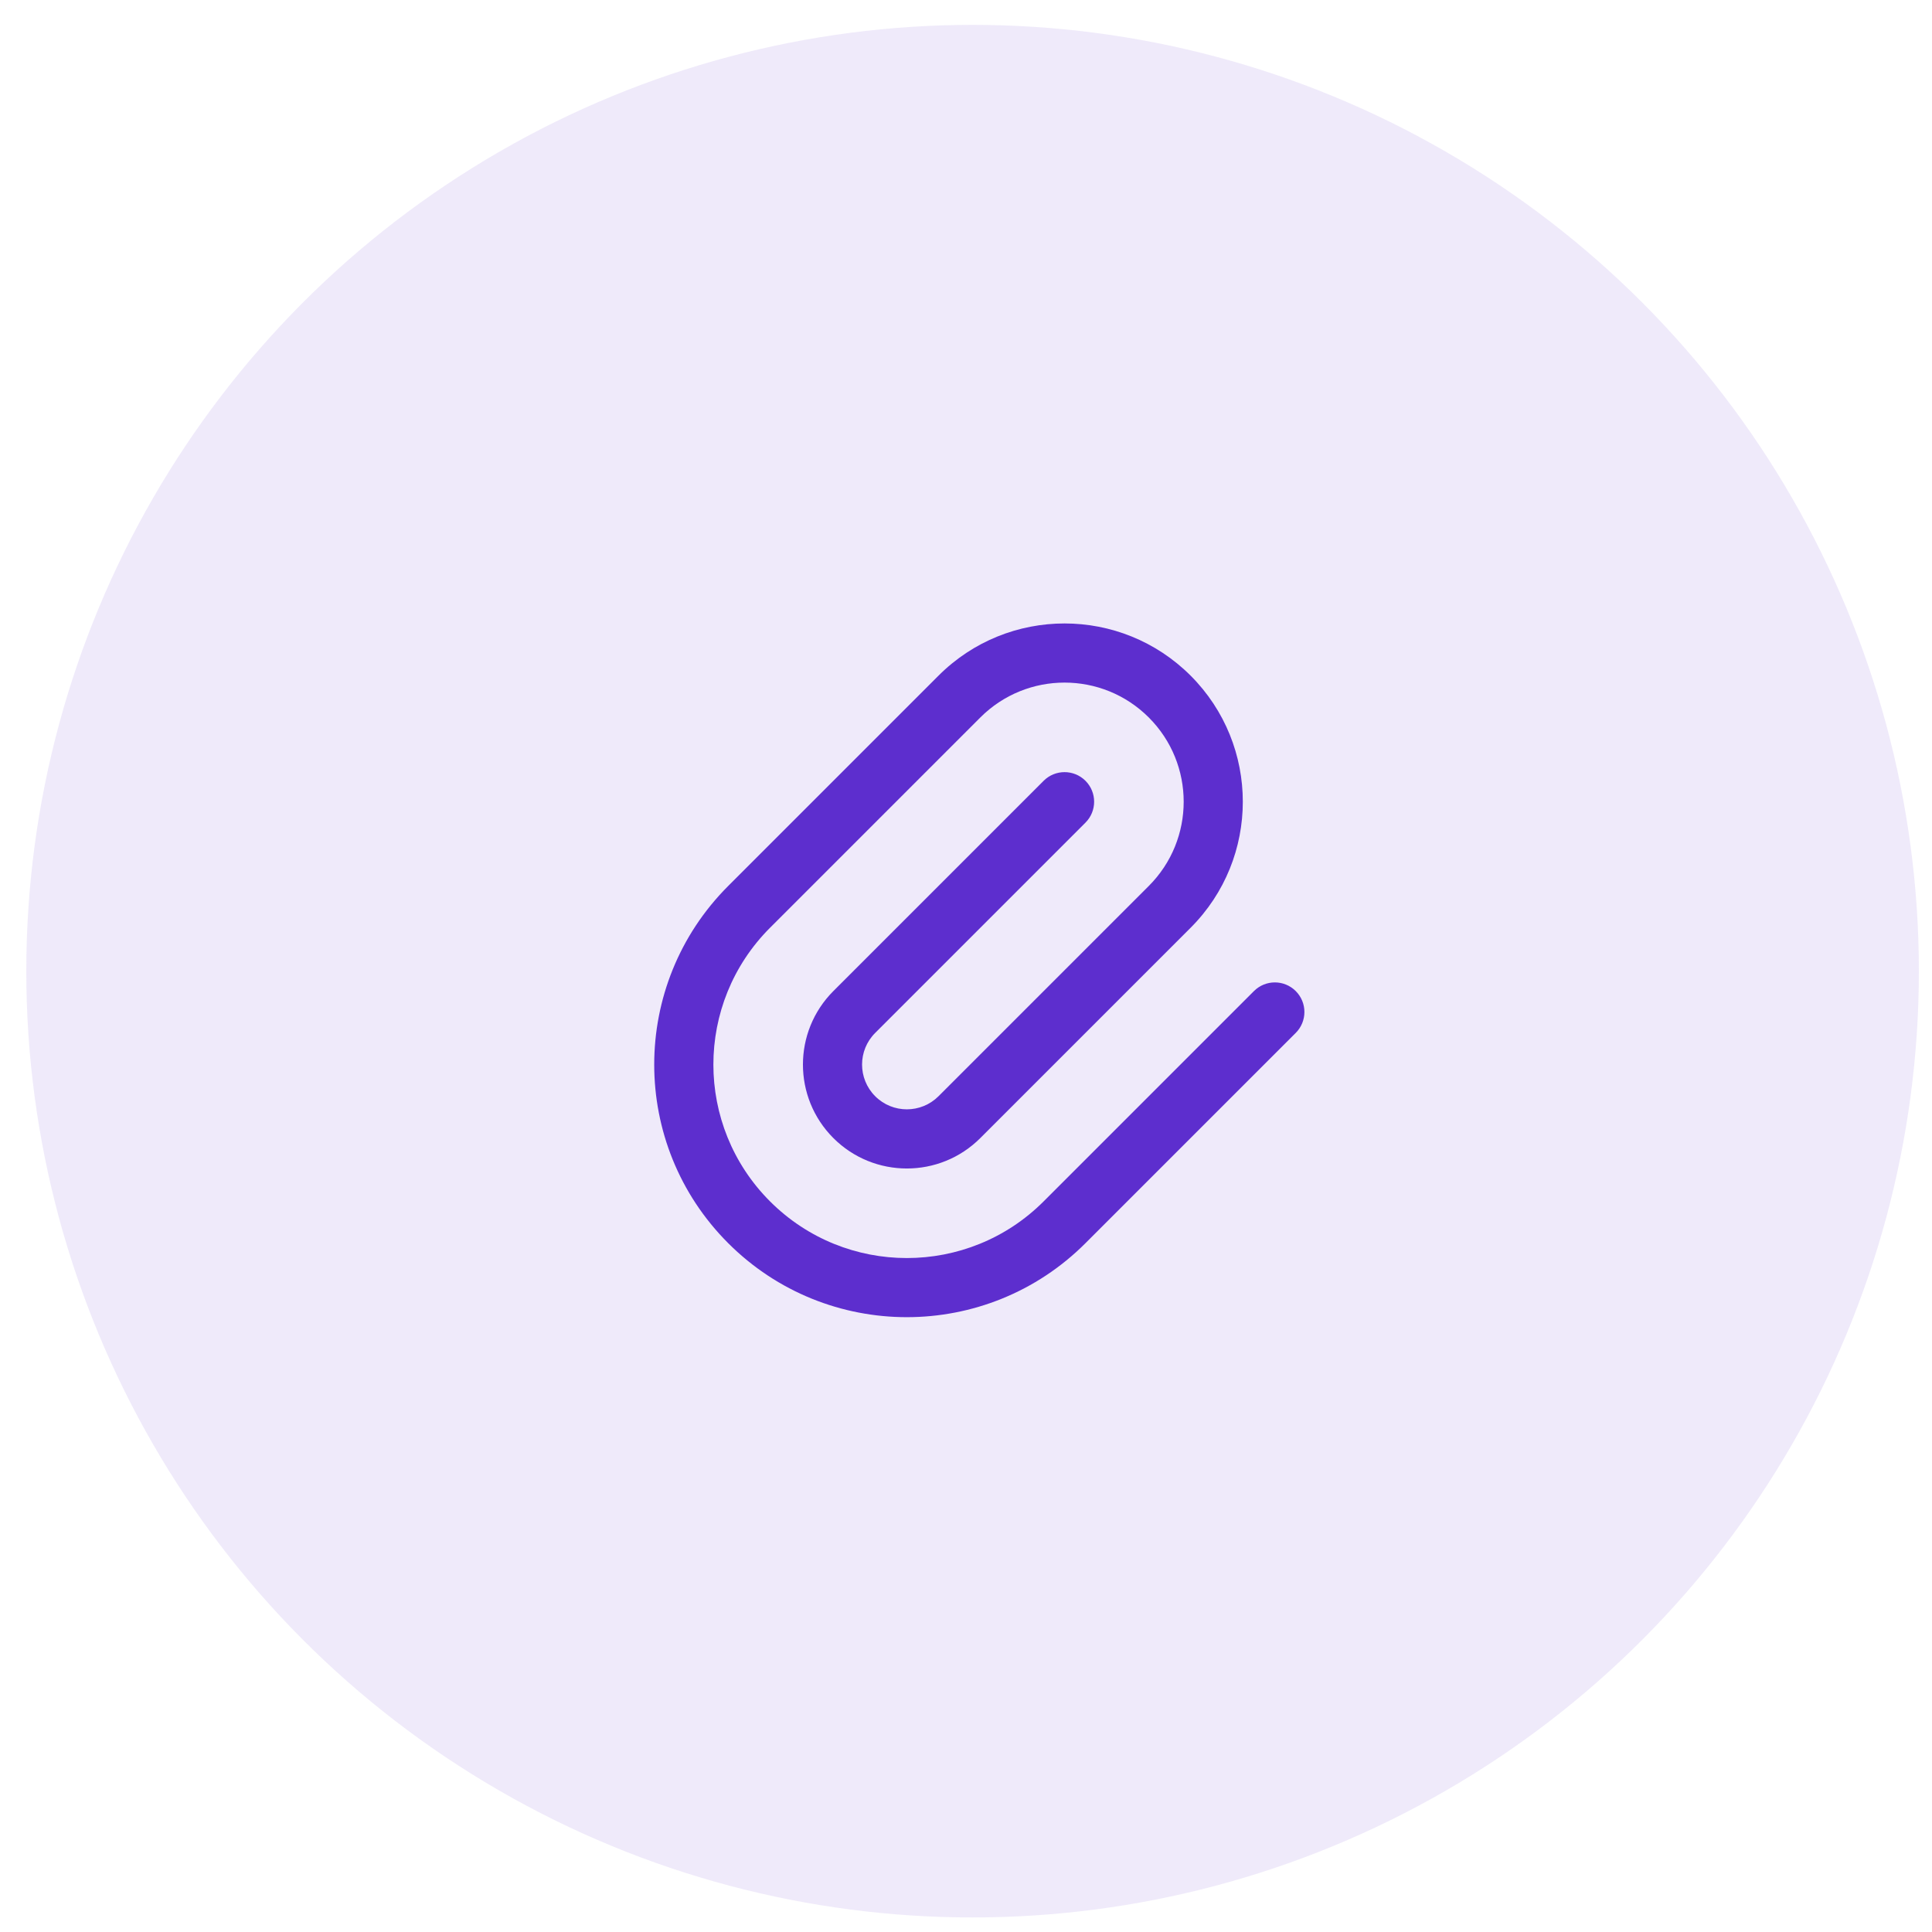
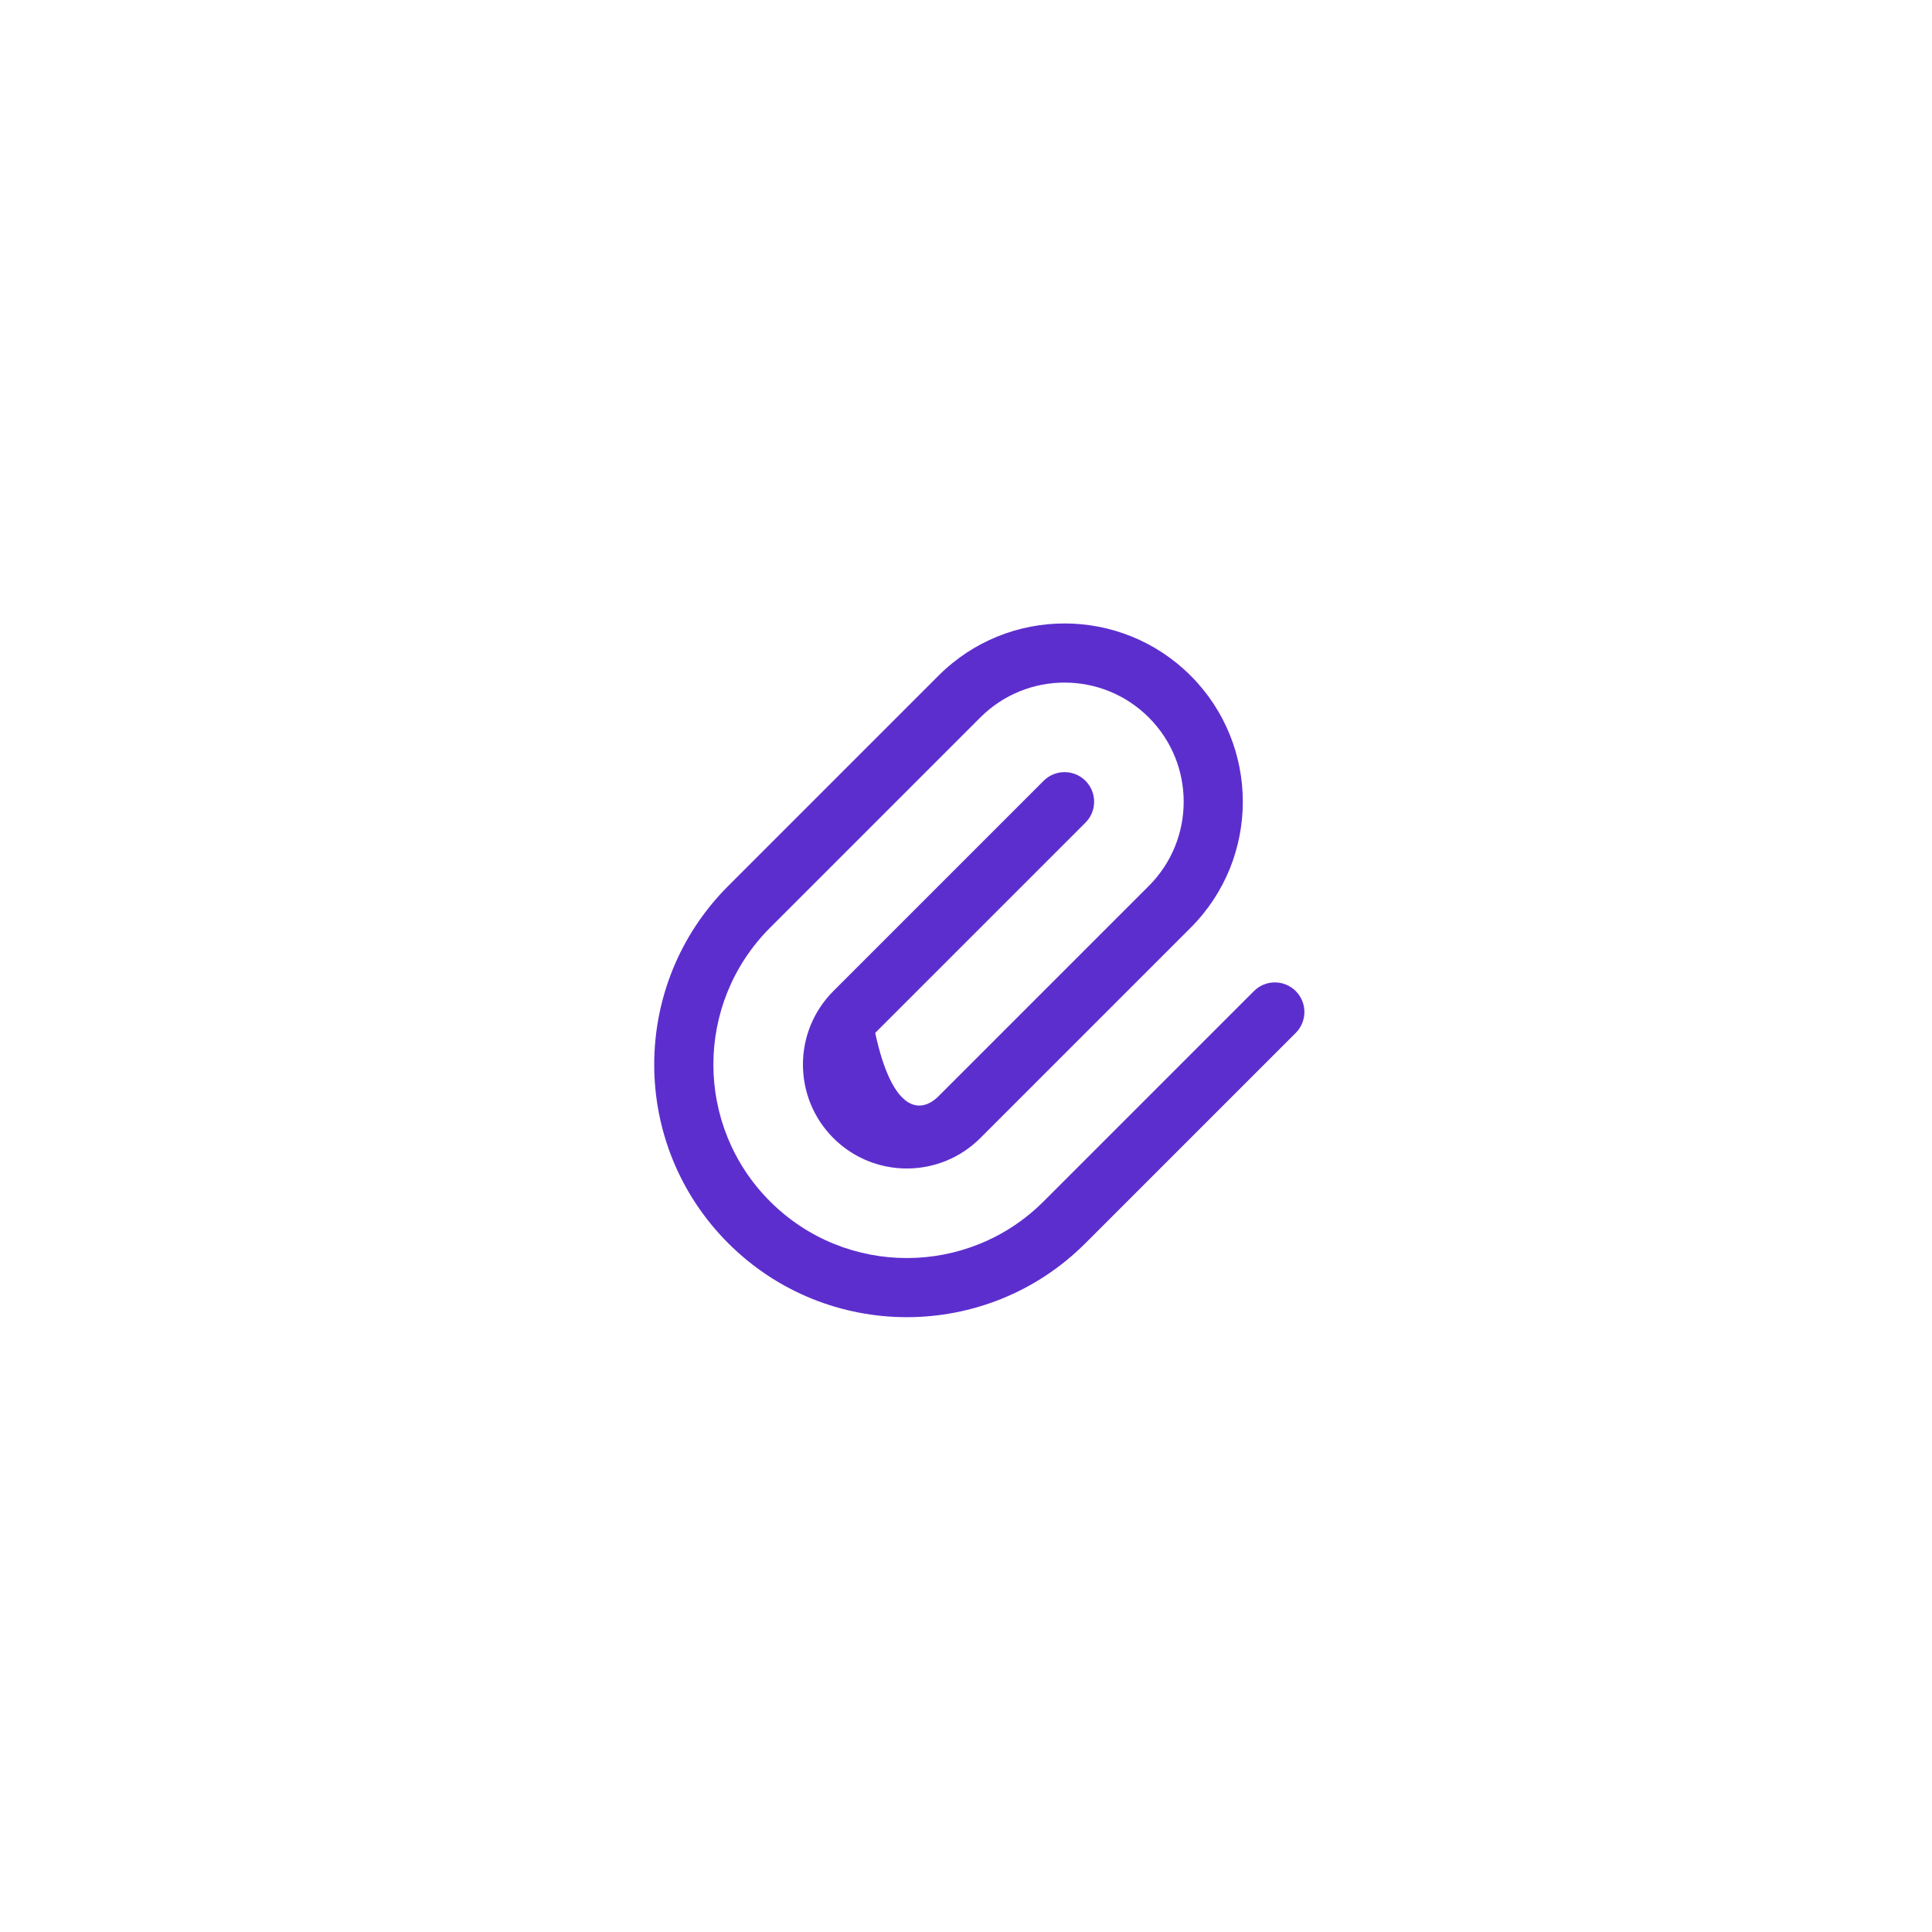
<svg xmlns="http://www.w3.org/2000/svg" width="49" height="49" viewBox="0 0 49 49" fill="none">
-   <circle opacity="0.1" cx="24.667" cy="24.631" r="24" fill="#5D2ECE" />
-   <path fill-rule="evenodd" clip-rule="evenodd" d="M23.803 17.136C25.568 15.371 28.431 15.371 30.197 17.136C31.962 18.902 31.962 21.765 30.197 23.53L24.863 28.864C23.834 29.893 22.165 29.893 21.136 28.864C20.107 27.834 20.107 26.166 21.136 25.136L26.469 19.803C26.762 19.51 27.237 19.51 27.53 19.803C27.823 20.096 27.823 20.571 27.53 20.864L22.197 26.197C21.753 26.64 21.753 27.359 22.197 27.803C22.64 28.246 23.359 28.246 23.803 27.803L29.136 22.47C30.316 21.29 30.316 19.377 29.136 18.197C27.956 17.017 26.043 17.017 24.863 18.197L19.53 23.53C17.614 25.447 17.614 28.553 19.53 30.47C21.446 32.386 24.553 32.386 26.469 30.47L31.803 25.136C32.096 24.843 32.57 24.843 32.863 25.136C33.156 25.429 33.156 25.904 32.863 26.197L27.53 31.53C25.028 34.032 20.971 34.032 18.469 31.53C15.967 29.028 15.967 24.972 18.469 22.47L23.803 17.136Z" fill="#5D2ECE" />
+   <path fill-rule="evenodd" clip-rule="evenodd" d="M23.803 17.136C25.568 15.371 28.431 15.371 30.197 17.136C31.962 18.902 31.962 21.765 30.197 23.53L24.863 28.864C23.834 29.893 22.165 29.893 21.136 28.864C20.107 27.834 20.107 26.166 21.136 25.136L26.469 19.803C26.762 19.51 27.237 19.51 27.53 19.803C27.823 20.096 27.823 20.571 27.53 20.864L22.197 26.197C22.64 28.246 23.359 28.246 23.803 27.803L29.136 22.47C30.316 21.29 30.316 19.377 29.136 18.197C27.956 17.017 26.043 17.017 24.863 18.197L19.53 23.53C17.614 25.447 17.614 28.553 19.53 30.47C21.446 32.386 24.553 32.386 26.469 30.47L31.803 25.136C32.096 24.843 32.57 24.843 32.863 25.136C33.156 25.429 33.156 25.904 32.863 26.197L27.53 31.53C25.028 34.032 20.971 34.032 18.469 31.53C15.967 29.028 15.967 24.972 18.469 22.47L23.803 17.136Z" fill="#5D2ECE" />
</svg>